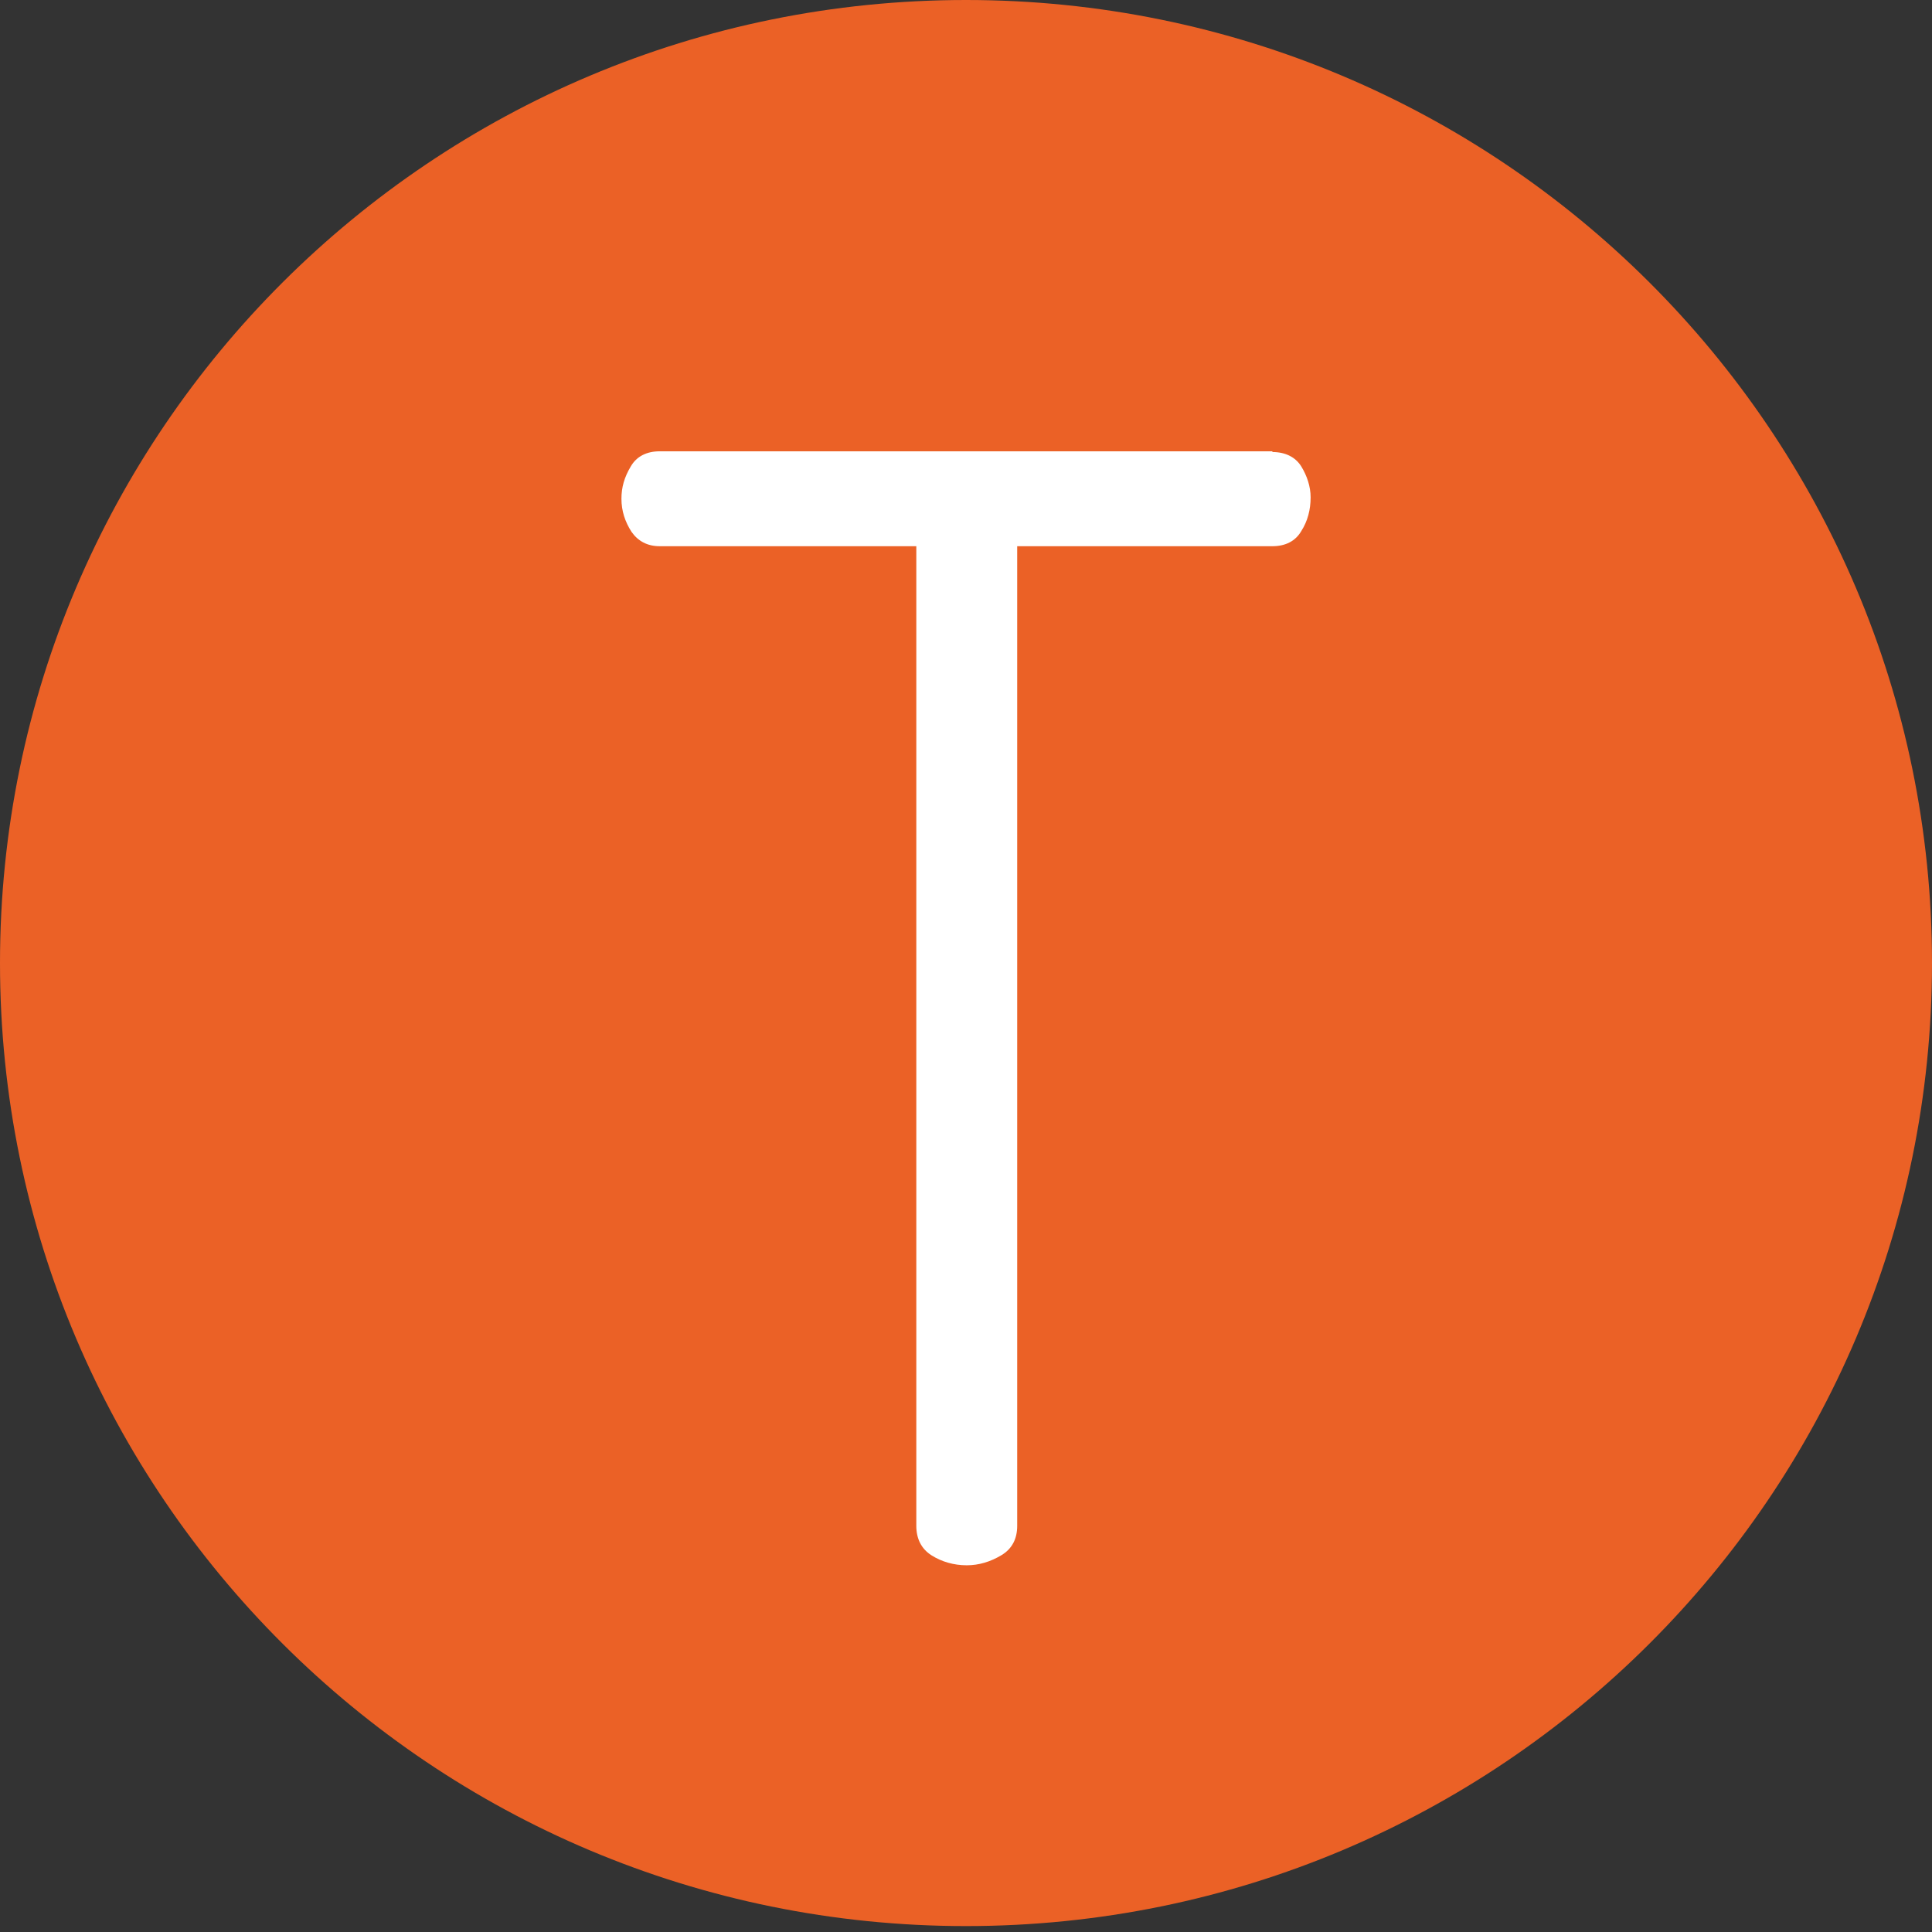
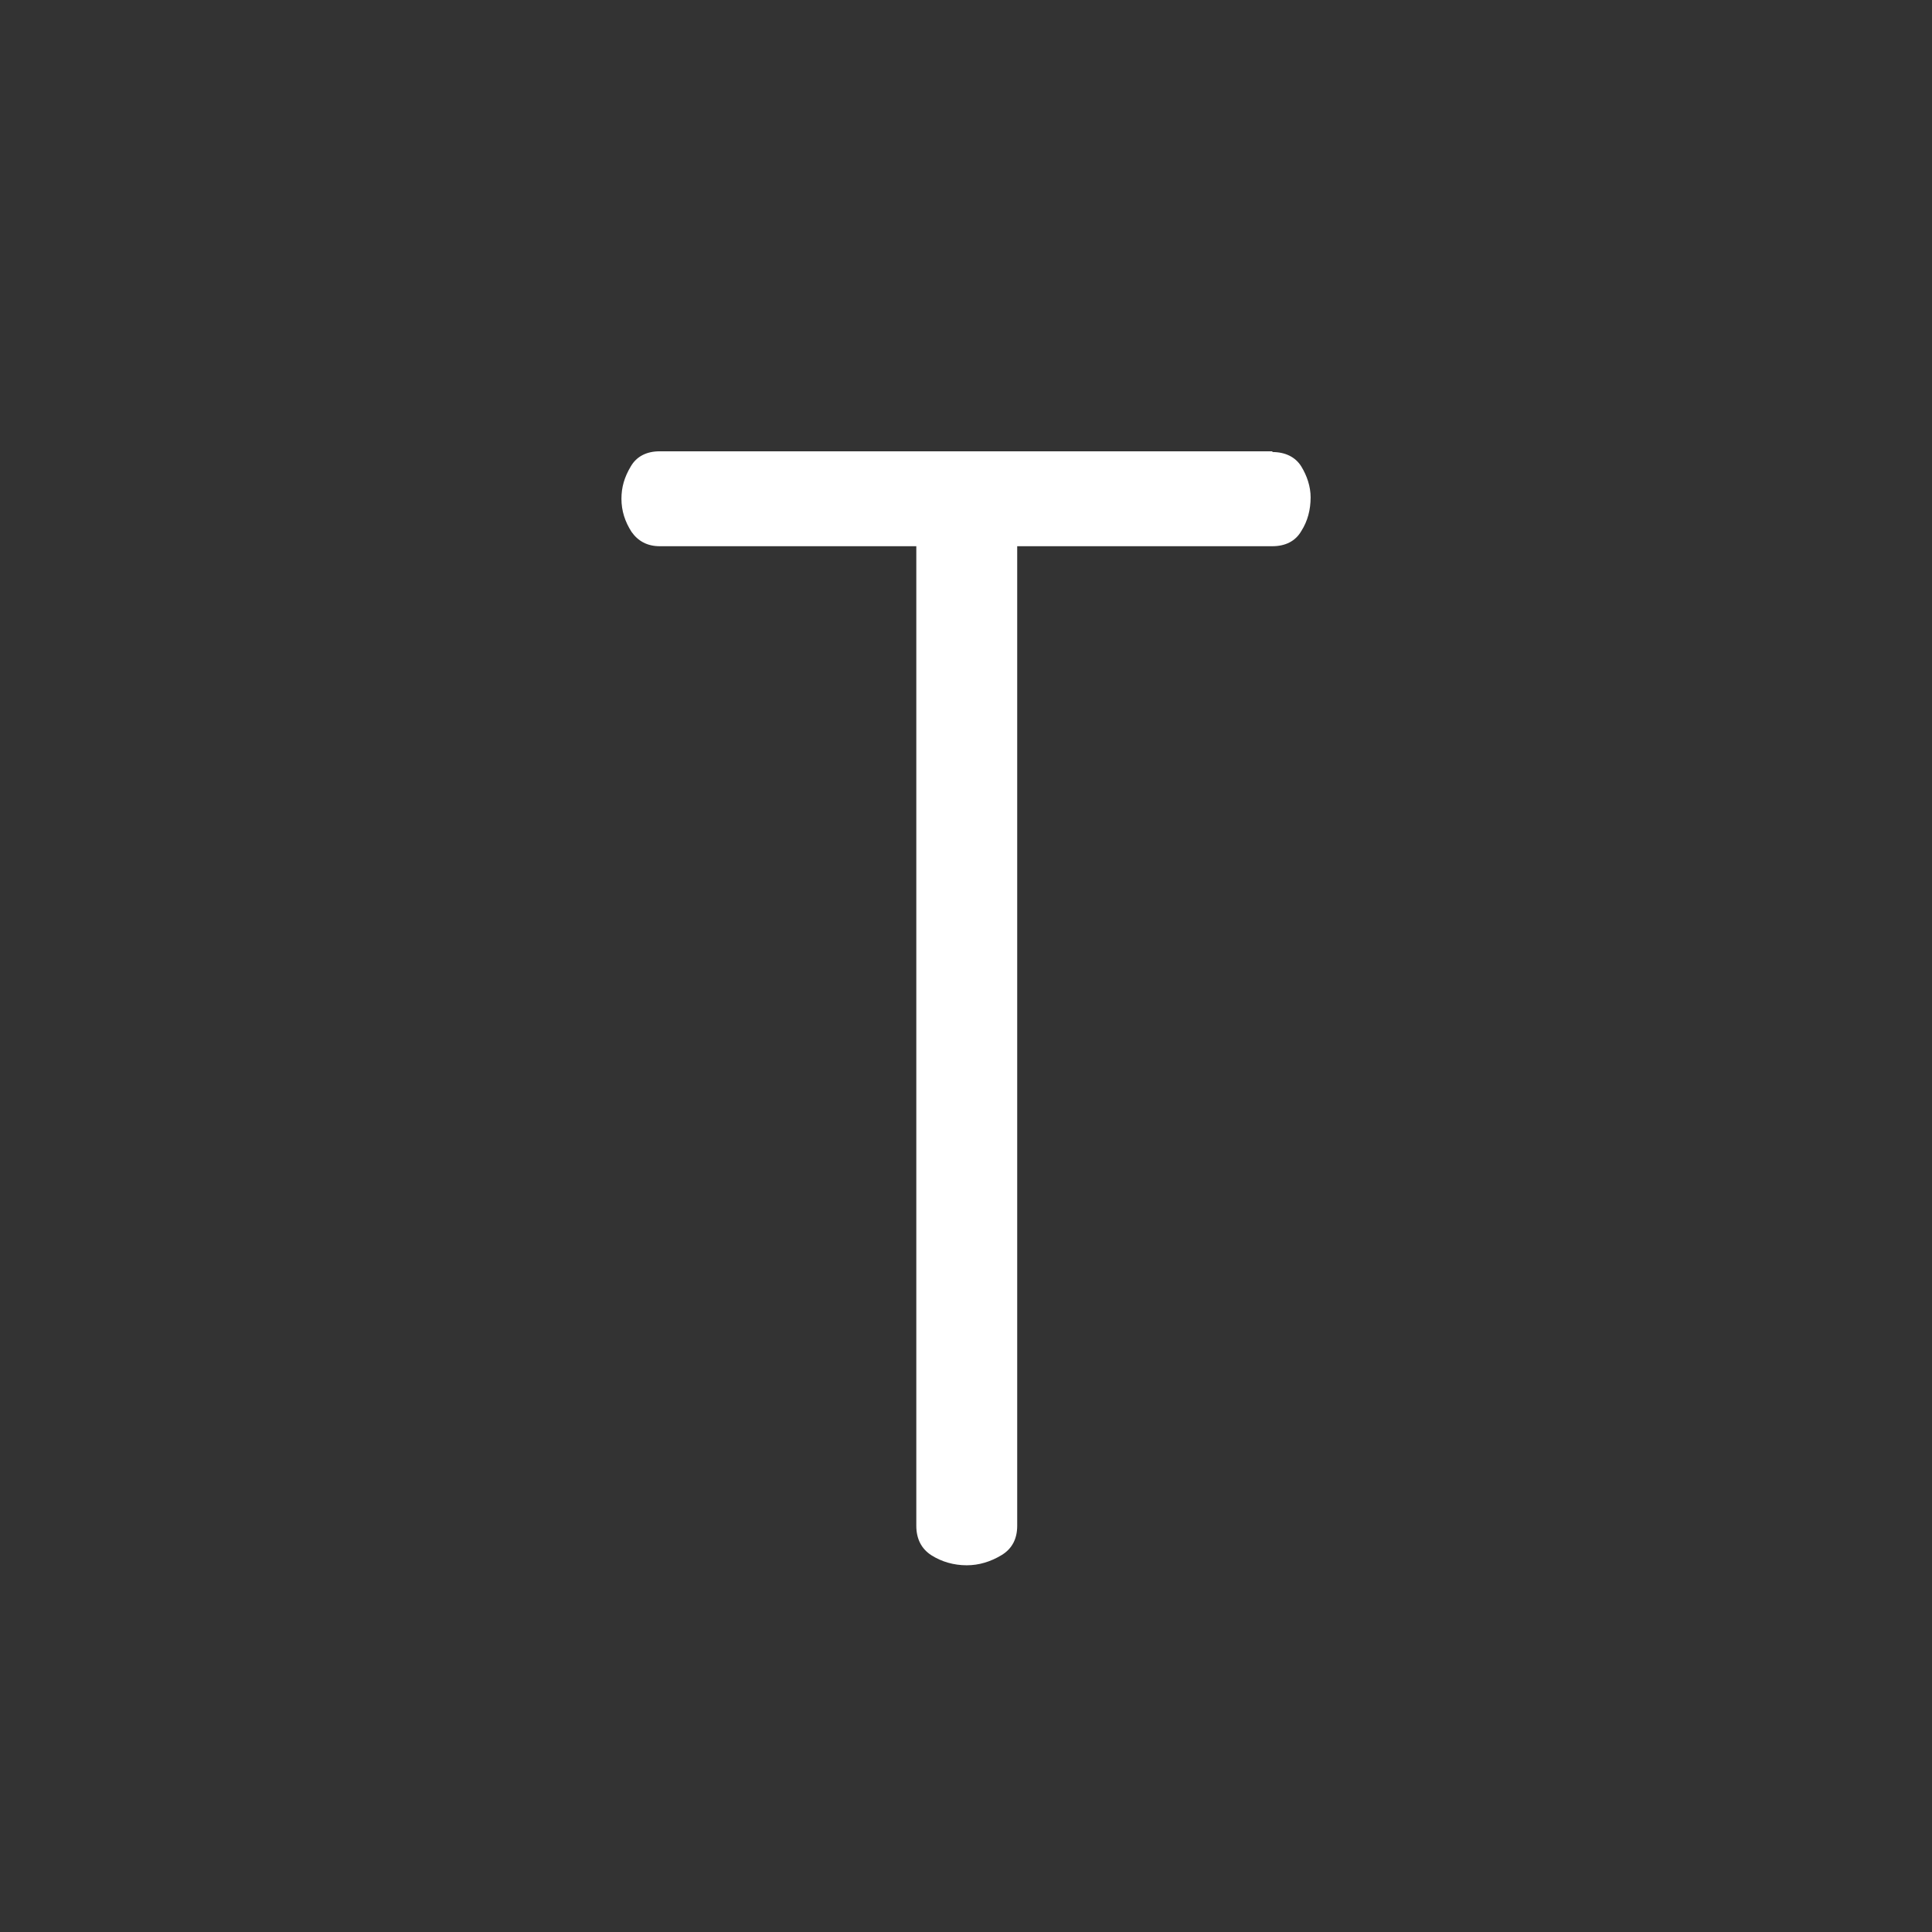
<svg xmlns="http://www.w3.org/2000/svg" width="32" height="32" viewBox="0 0 32 32" fill="none">
  <rect x="0" y="0" width="32" height="32" fill="#333333" stroke="none" />
-   <path d="M16 31.902C24.837 31.902 32 24.761 32 15.951C32 7.142 24.837 0 16 0C7.163 0 0 7.142 0 15.951C0 24.761 7.163 31.902 16 31.902Z" fill="#EB6126" />
  <path d="M21.075 7.487C21.29 7.487 21.457 7.571 21.553 7.725C21.648 7.88 21.708 8.059 21.708 8.237C21.708 8.44 21.66 8.63 21.553 8.797C21.457 8.963 21.29 9.047 21.075 9.047H16.848V25.272C16.848 25.486 16.765 25.653 16.585 25.76C16.406 25.867 16.215 25.926 16.012 25.926C15.797 25.926 15.595 25.867 15.427 25.76C15.26 25.653 15.177 25.486 15.177 25.272V9.047H10.926C10.723 9.047 10.568 8.963 10.46 8.809C10.353 8.642 10.293 8.463 10.293 8.261C10.293 8.071 10.341 7.904 10.448 7.725C10.544 7.559 10.711 7.475 10.926 7.475H21.075V7.487Z" fill="white" />
</svg>